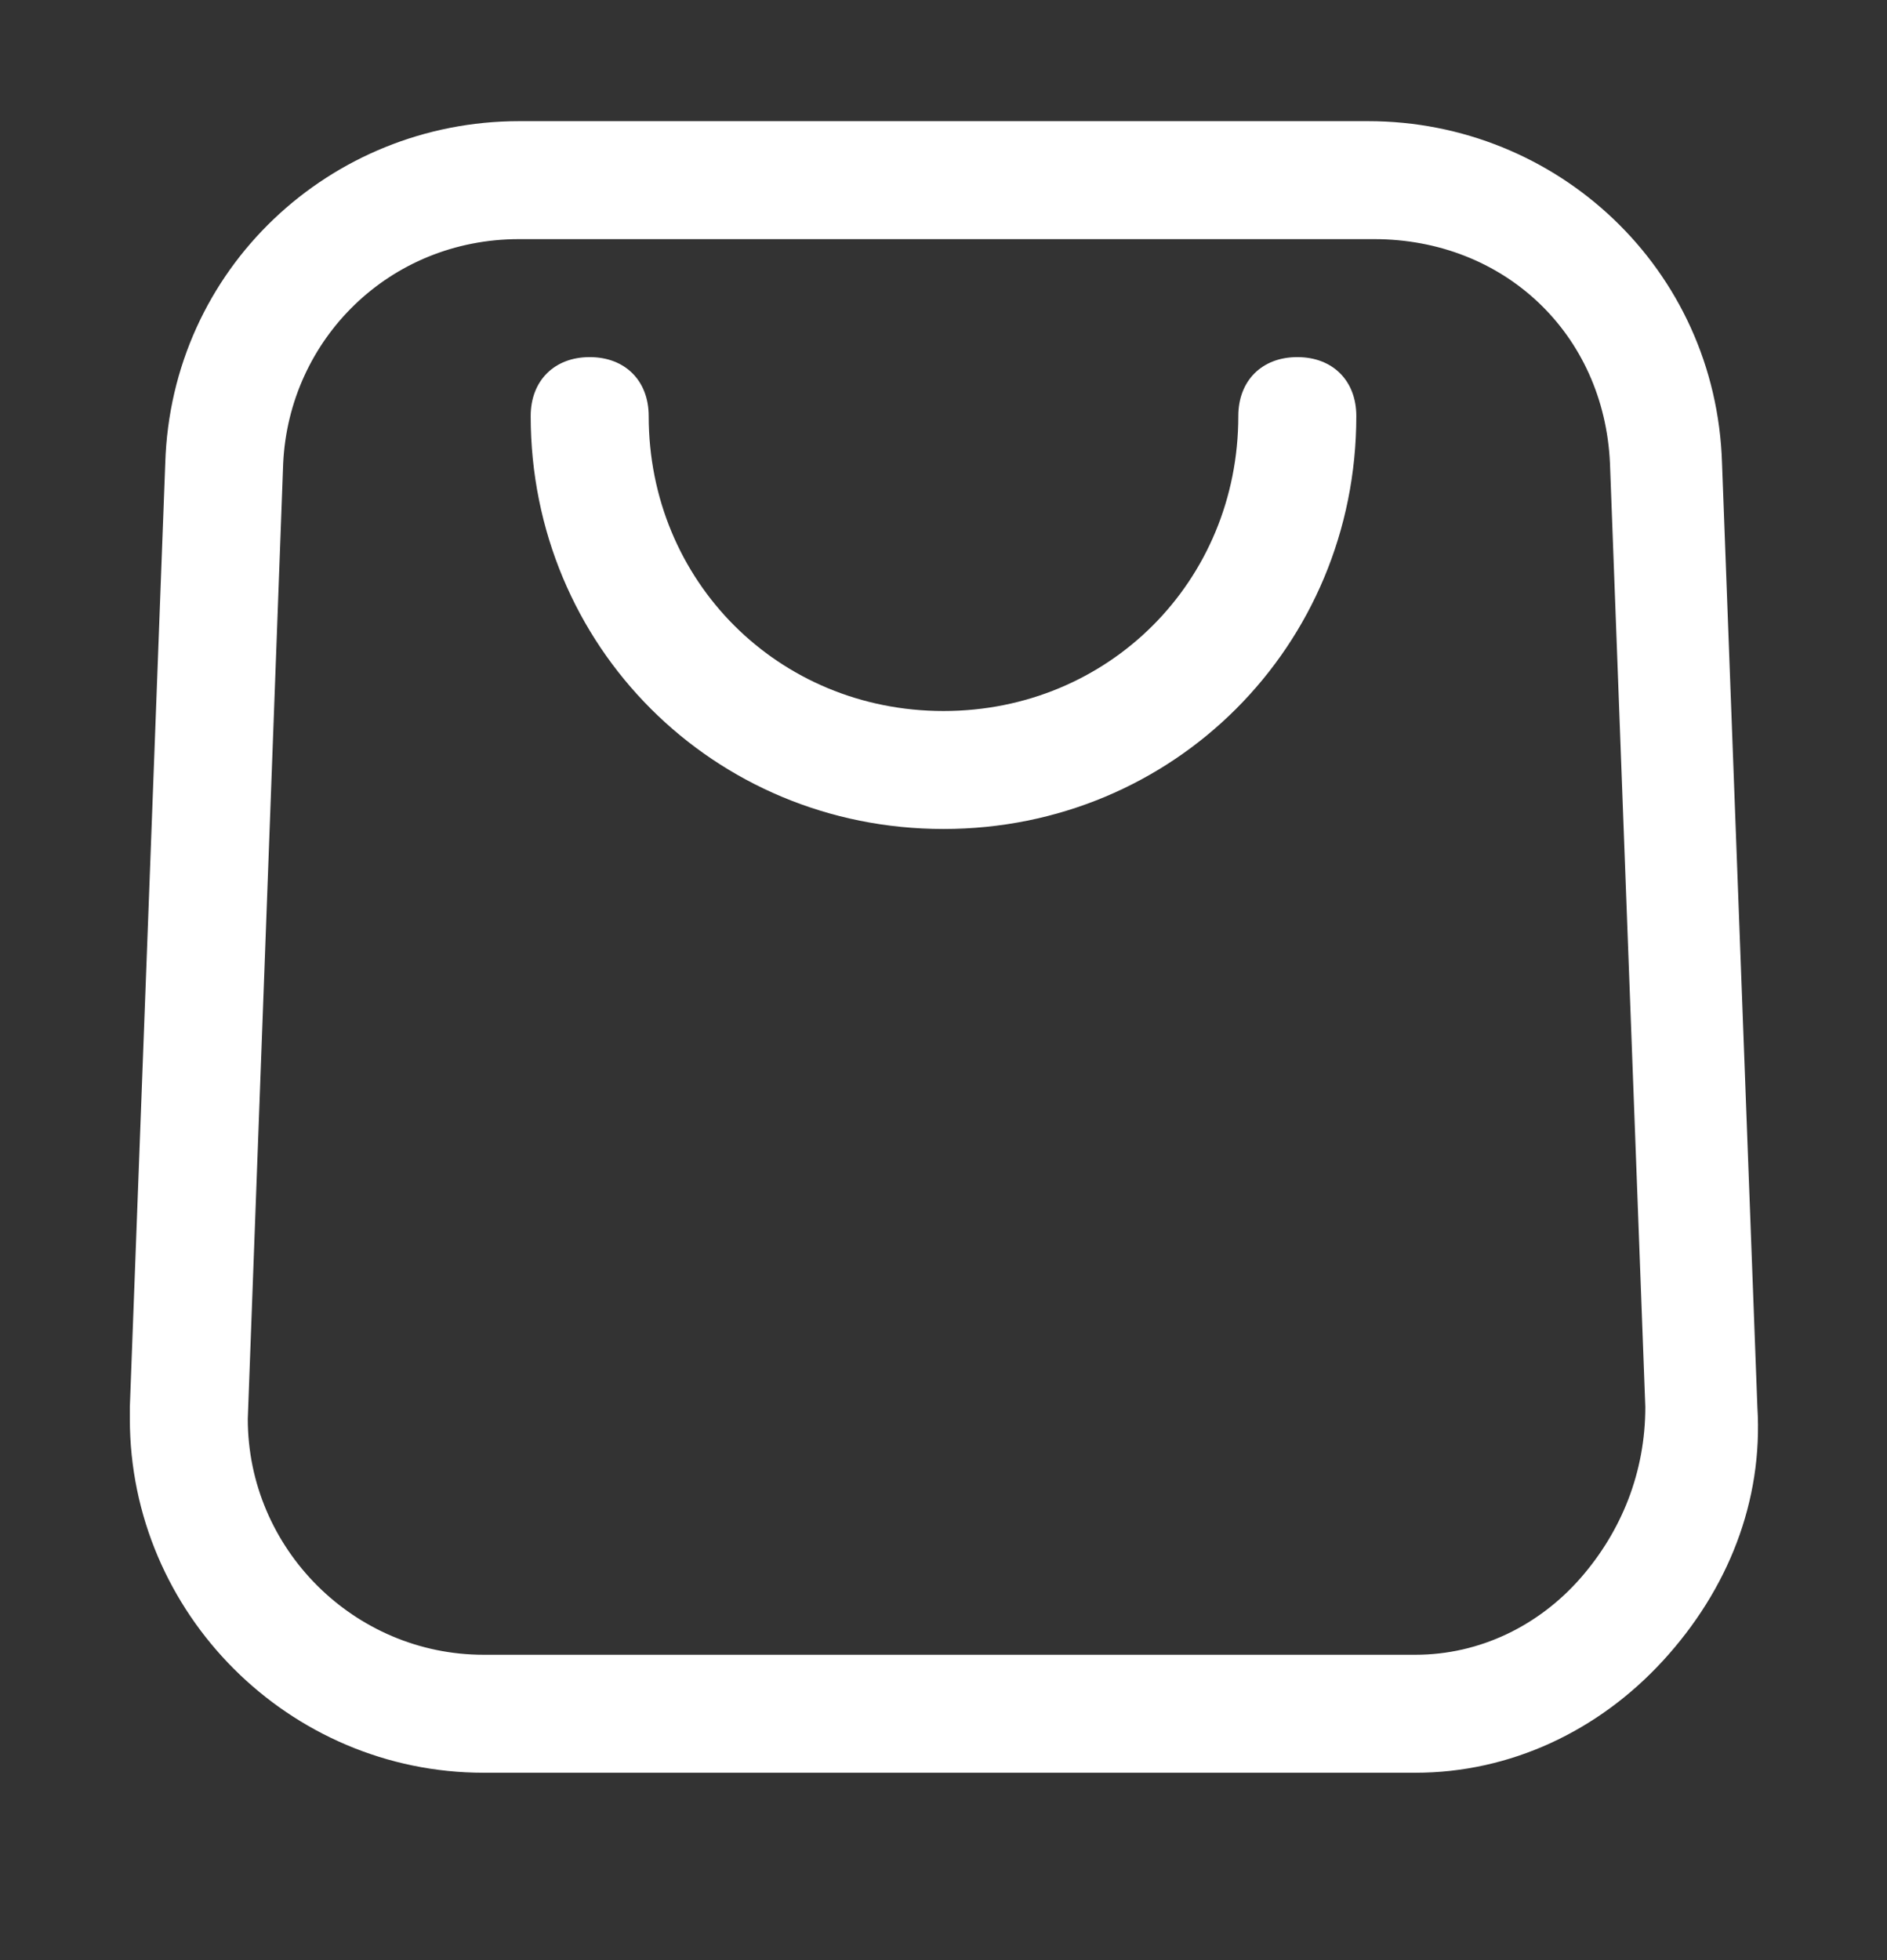
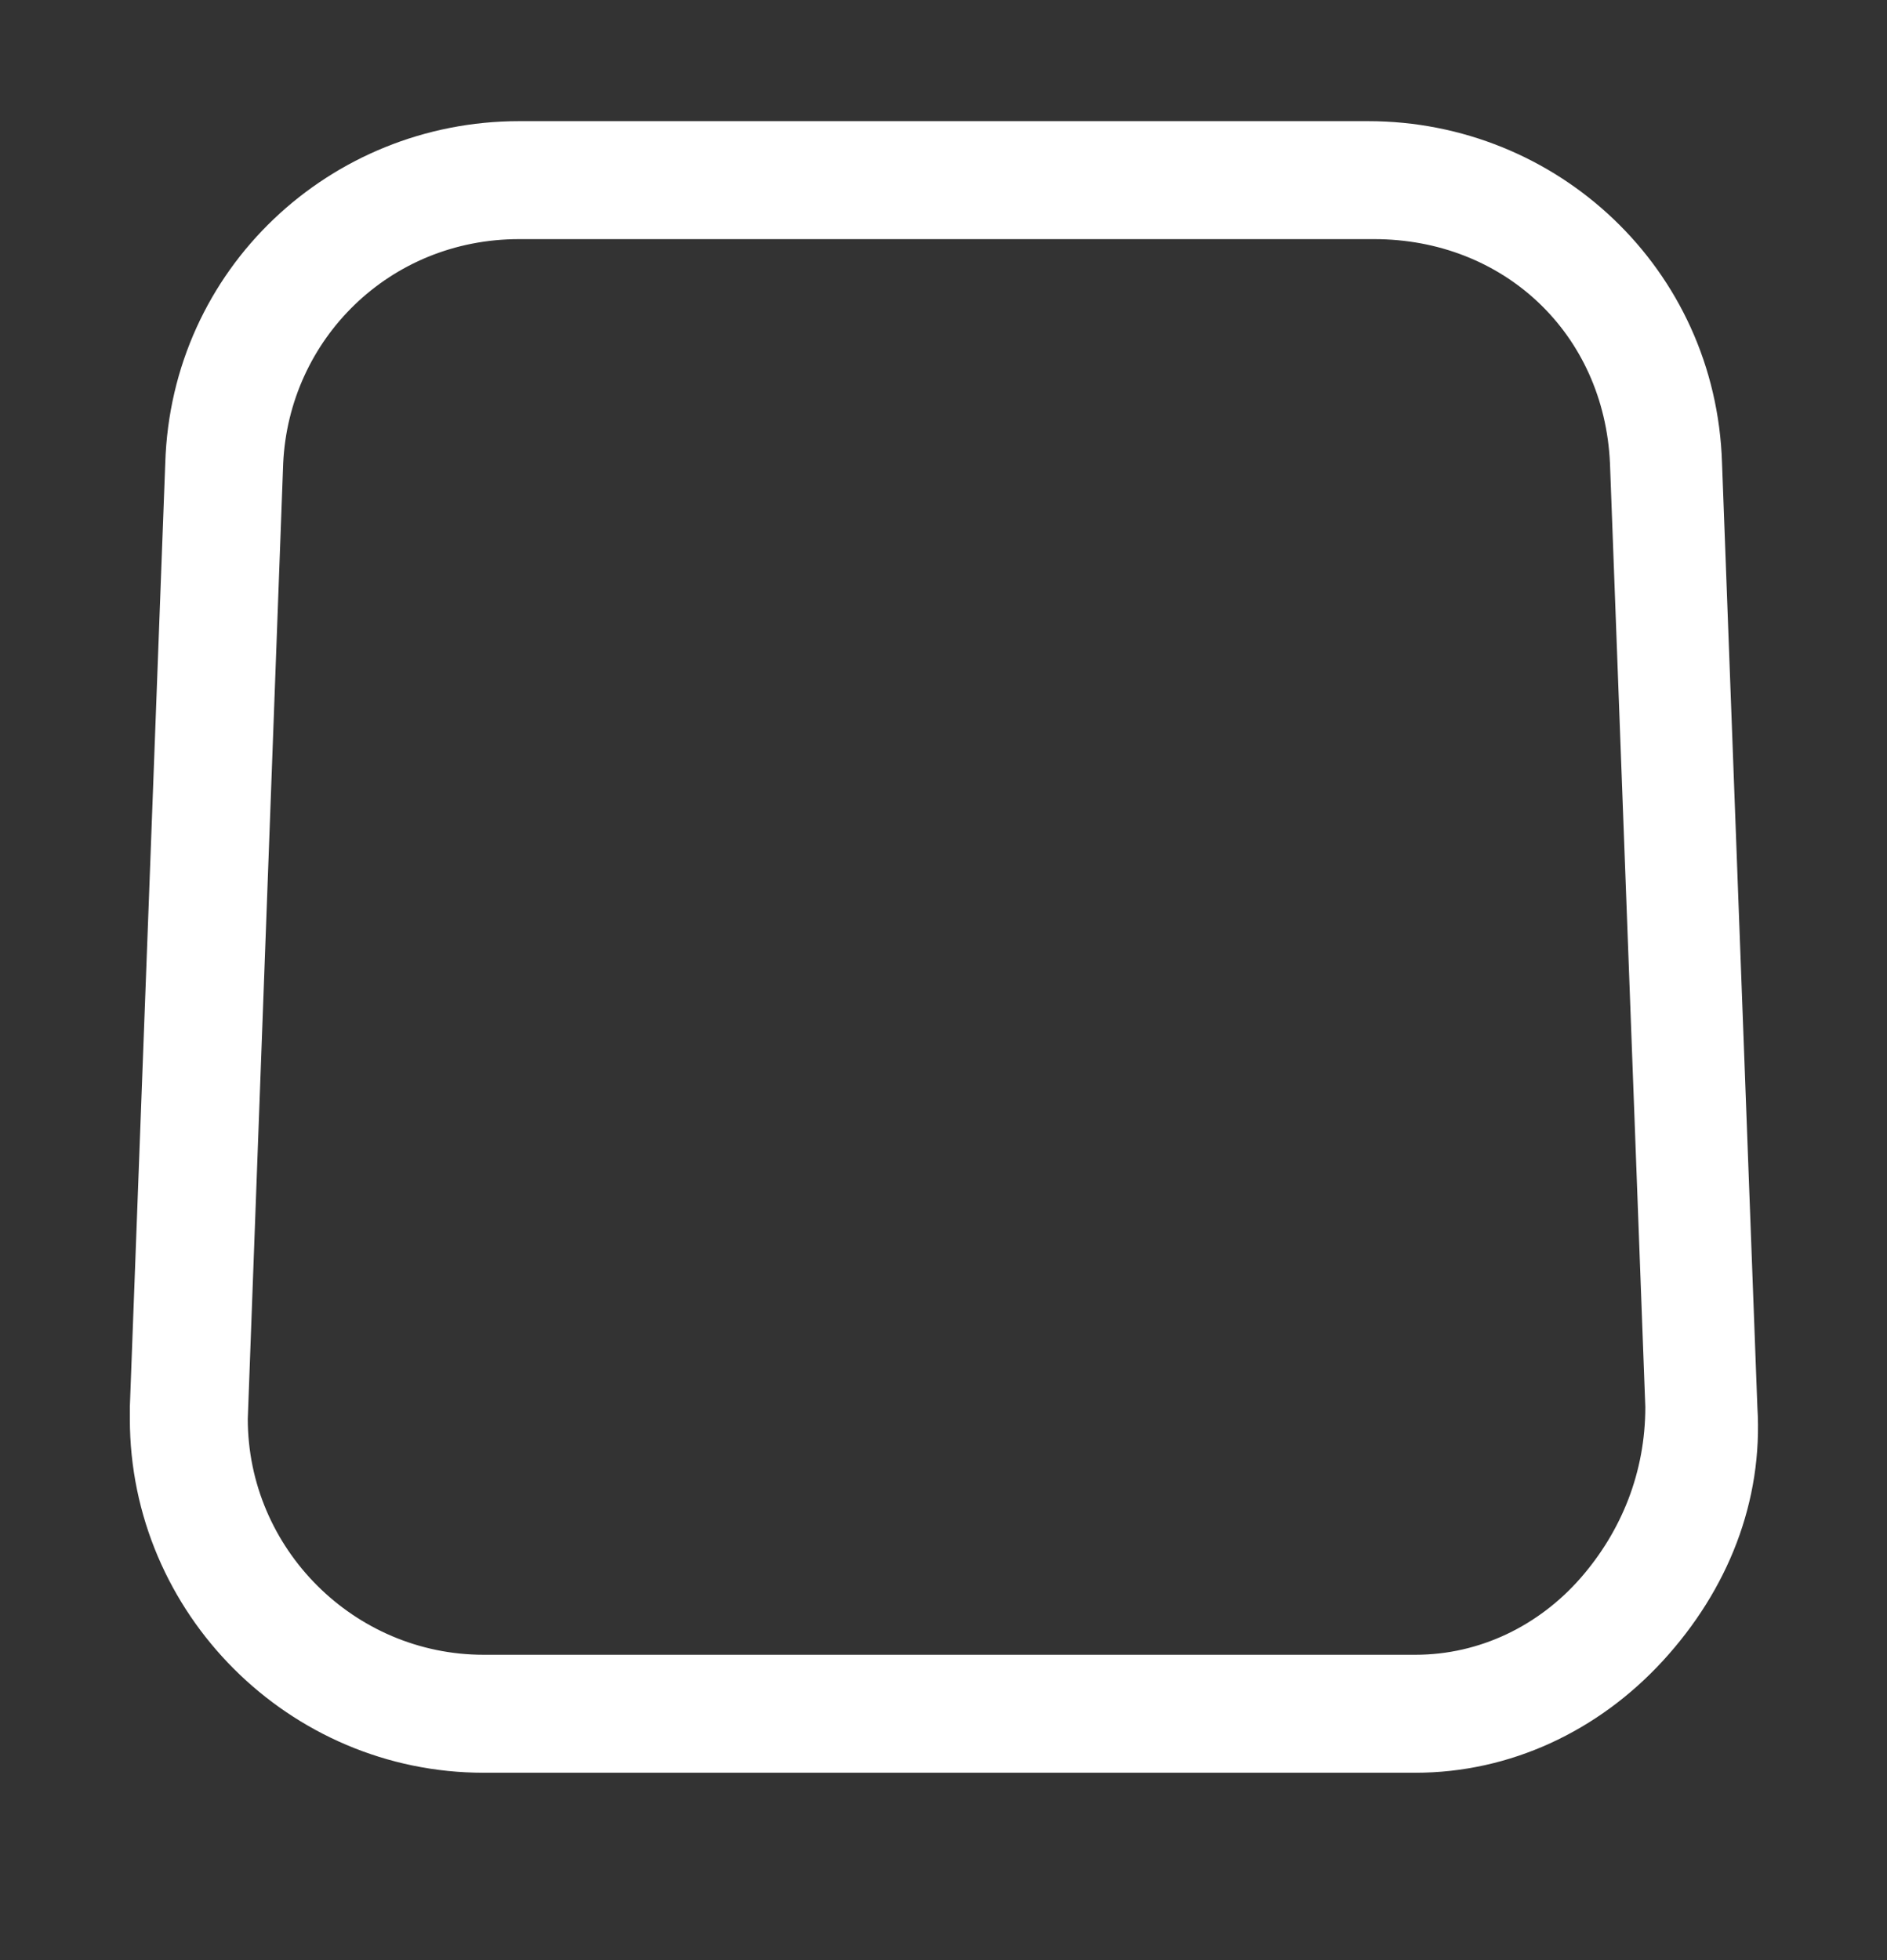
<svg xmlns="http://www.w3.org/2000/svg" width="26" height="27" viewBox="0 0 26 27" fill="none">
  <rect x="0" y="0" width="26" height="27" fill="#333333" stroke="none" />
  <g id="shopping-bag 1">
    <g id="_01">
      <g id="Group">
        <path id="Vector" d="M19.339 24.419H6.664C3.983 24.419 1.789 22.225 1.789 19.544V19.381L2.277 6.381C2.358 3.7 4.552 1.669 7.152 1.669H18.852C21.452 1.669 23.645 3.7 23.727 6.381L24.214 19.381C24.295 20.681 23.808 21.9 22.914 22.875C22.02 23.85 20.802 24.419 19.502 24.419C19.502 24.419 19.42 24.419 19.339 24.419ZM7.152 3.294C5.364 3.294 3.983 4.675 3.902 6.381L3.414 19.544C3.414 21.331 4.877 22.794 6.664 22.794H19.502C20.395 22.794 21.208 22.388 21.777 21.738C22.345 21.088 22.67 20.275 22.67 19.381L22.183 6.381C22.102 4.594 20.72 3.294 18.933 3.294H7.152Z" fill="white" />
      </g>
      <g id="Group_2">
-         <path id="Vector_2" d="M13 11.419C9.831 11.419 7.312 8.9 7.312 5.731C7.312 5.244 7.638 4.919 8.125 4.919C8.613 4.919 8.938 5.244 8.938 5.731C8.938 8.006 10.725 9.794 13 9.794C15.275 9.794 17.062 8.006 17.062 5.731C17.062 5.244 17.387 4.919 17.875 4.919C18.363 4.919 18.688 5.244 18.688 5.731C18.688 8.9 16.169 11.419 13 11.419Z" fill="white" />
-       </g>
+         </g>
    </g>
  </g>
</svg>